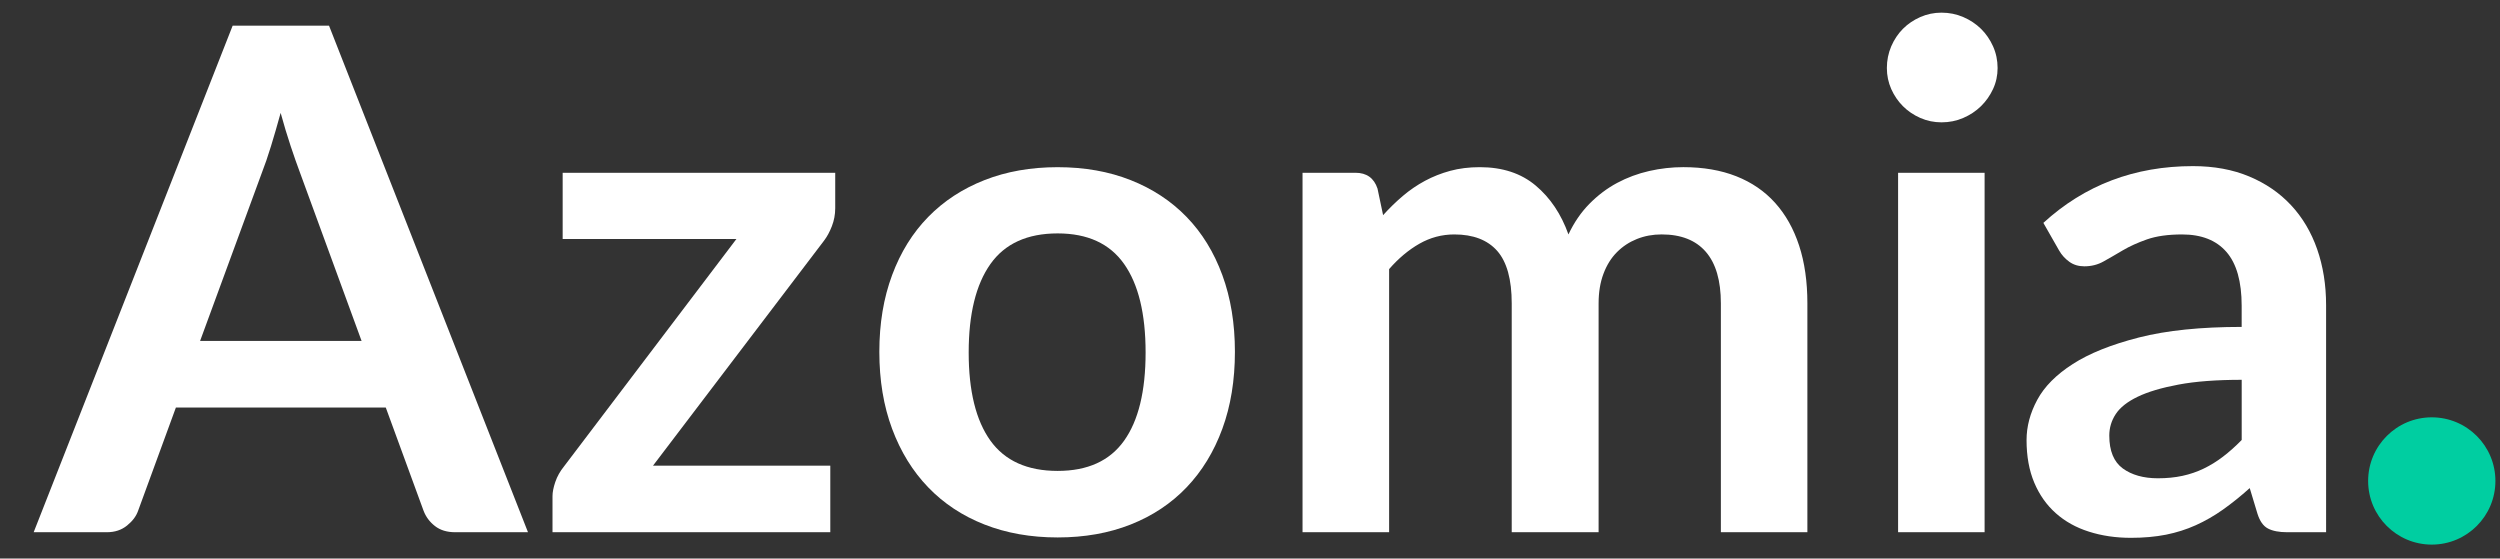
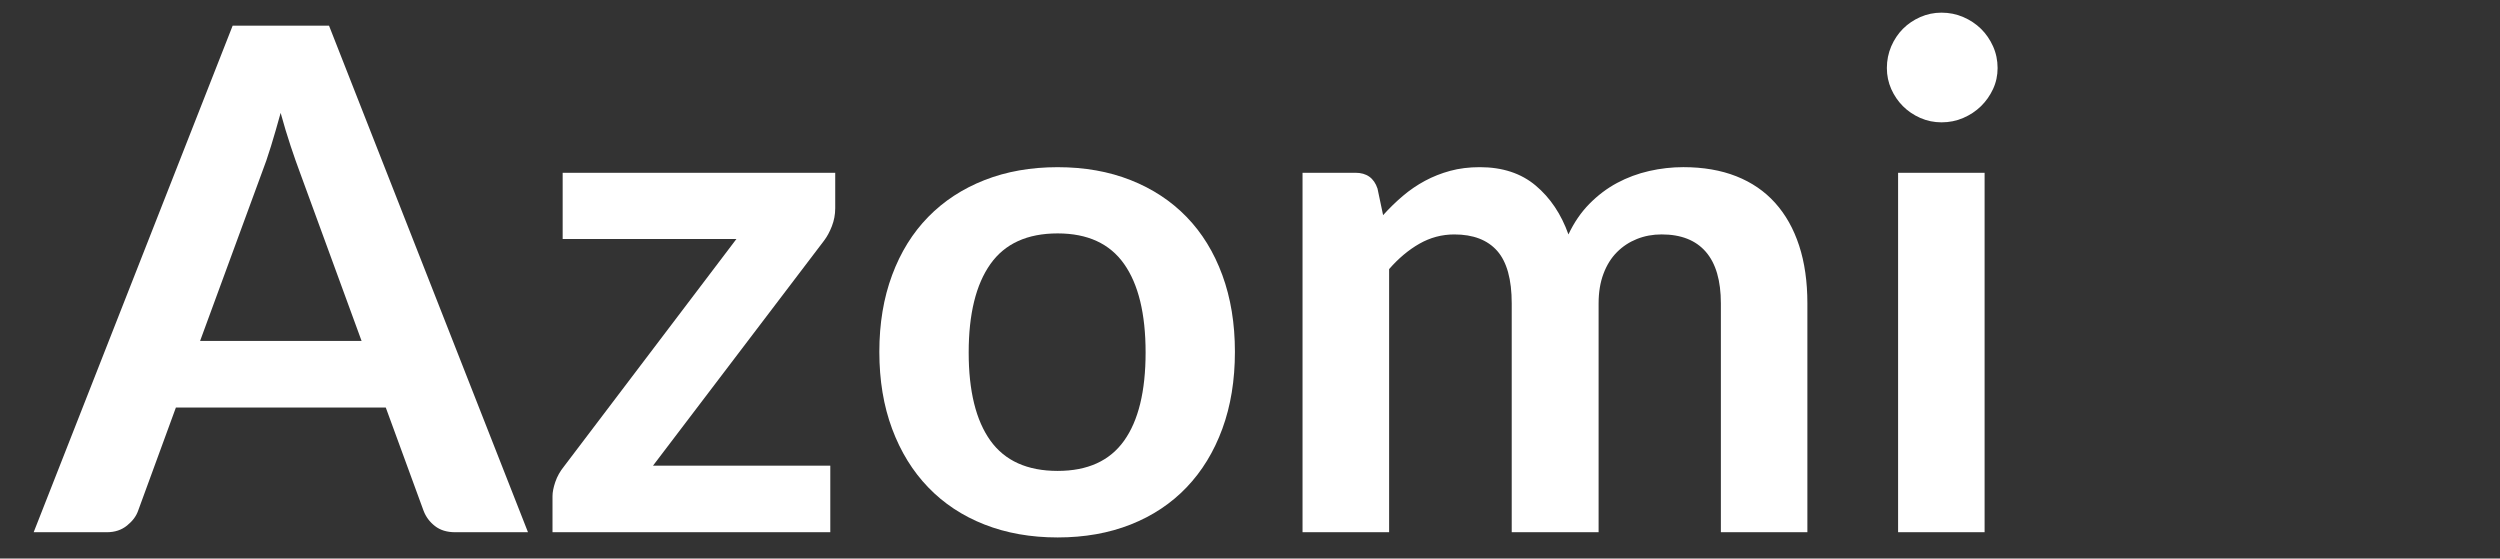
<svg xmlns="http://www.w3.org/2000/svg" version="1.1" id="Layer_1" x="0px" y="0px" width="140.998px" height="31.5px" viewBox="0 0 140.998 31.5" enable-background="new 0 0 140.998 31.5" xml:space="preserve">
  <rect x="0" y="0" width="140.998" height="31.5" fill="#333333" stroke="none" />
  <g>
    <g>
      <path fill="#FFFFFF" d="M29.778,30.017h-4.109c-0.461,0-0.84-0.116-1.136-0.347c-0.296-0.229-0.511-0.516-0.642-0.858    l-2.134-5.829H9.921l-2.134,5.829c-0.106,0.304-0.313,0.579-0.623,0.829c-0.309,0.251-0.688,0.376-1.136,0.376H1.899L13.122,1.446    h5.434L29.778,30.017z M11.285,19.228h9.108l-3.478-9.503c-0.158-0.421-0.333-0.918-0.524-1.492    c-0.191-0.573-0.378-1.195-0.563-1.867c-0.185,0.672-0.366,1.298-0.544,1.877c-0.178,0.58-0.353,1.087-0.523,1.521L11.285,19.228z    " />
      <path fill="#FFFFFF" d="M47.105,11.76c0,0.342-0.063,0.675-0.188,0.998c-0.125,0.323-0.274,0.596-0.445,0.819l-9.642,12.685h9.998    v3.755H31.161v-2.035c0-0.224,0.052-0.49,0.158-0.801c0.105-0.31,0.27-0.603,0.494-0.88l9.721-12.822h-9.8V9.744h15.372V11.76z" />
      <path fill="#FFFFFF" d="M59.651,9.429c1.515,0,2.888,0.243,4.12,0.73c1.231,0.487,2.282,1.179,3.151,2.075    c0.87,0.896,1.542,1.988,2.016,3.279c0.474,1.291,0.71,2.733,0.71,4.327c0,1.608-0.237,3.056-0.71,4.346    c-0.475,1.292-1.146,2.392-2.016,3.3c-0.869,0.909-1.92,1.608-3.151,2.095c-1.232,0.487-2.605,0.73-4.12,0.73    s-2.891-0.243-4.129-0.73c-1.238-0.486-2.296-1.186-3.171-2.095c-0.876-0.908-1.555-2.008-2.036-3.3    c-0.481-1.29-0.721-2.737-0.721-4.346c0-1.594,0.24-3.036,0.721-4.327c0.48-1.291,1.159-2.384,2.036-3.279    c0.875-0.896,1.933-1.588,3.171-2.075C56.76,9.672,58.137,9.429,59.651,9.429z M59.651,26.559c1.687,0,2.934-0.565,3.744-1.699    c0.81-1.133,1.216-2.792,1.216-4.979c0-2.186-0.406-3.853-1.216-4.998c-0.81-1.146-2.058-1.719-3.744-1.719    c-1.712,0-2.977,0.576-3.793,1.729s-1.225,2.815-1.225,4.988c0,2.173,0.408,3.83,1.225,4.97    C56.674,25.988,57.939,26.559,59.651,26.559z" />
      <path fill="#FFFFFF" d="M73.462,30.017V9.744h2.983c0.632,0,1.047,0.297,1.245,0.89l0.316,1.501    c0.356-0.396,0.728-0.757,1.117-1.087c0.388-0.329,0.803-0.612,1.245-0.85c0.441-0.237,0.915-0.425,1.422-0.563    c0.507-0.138,1.064-0.207,1.67-0.207c1.277,0,2.329,0.345,3.151,1.037c0.823,0.691,1.439,1.61,1.848,2.756    c0.316-0.671,0.711-1.248,1.186-1.729c0.474-0.481,0.995-0.873,1.561-1.176c0.566-0.303,1.169-0.526,1.808-0.672    c0.639-0.145,1.281-0.217,1.926-0.217c1.12,0,2.116,0.171,2.984,0.513c0.868,0.343,1.601,0.843,2.192,1.502    c0.592,0.658,1.044,1.462,1.354,2.411s0.465,2.035,0.465,3.259v12.903h-4.879V17.114c0-1.291-0.284-2.262-0.851-2.914    c-0.566-0.652-1.396-0.979-2.489-0.979c-0.5,0-0.965,0.086-1.393,0.257c-0.428,0.171-0.803,0.417-1.126,0.741    c-0.323,0.323-0.577,0.728-0.76,1.215c-0.185,0.488-0.277,1.047-0.277,1.679v12.903h-4.9V17.114c0-1.355-0.273-2.343-0.819-2.964    c-0.547-0.618-1.354-0.928-2.421-0.928c-0.698,0-1.354,0.175-1.966,0.523c-0.613,0.35-1.183,0.827-1.709,1.433v14.839H73.462z" />
      <path fill="#FFFFFF" d="M112.663,3.837c0,0.422-0.086,0.817-0.257,1.186c-0.172,0.369-0.399,0.691-0.682,0.968    c-0.284,0.277-0.616,0.497-0.999,0.662c-0.381,0.165-0.789,0.247-1.225,0.247c-0.421,0-0.819-0.083-1.195-0.247    c-0.375-0.165-0.701-0.385-0.978-0.662c-0.276-0.276-0.497-0.599-0.662-0.968c-0.163-0.369-0.247-0.764-0.247-1.186    c0-0.435,0.084-0.843,0.247-1.226c0.165-0.381,0.386-0.71,0.662-0.988c0.276-0.276,0.603-0.497,0.978-0.662    c0.376-0.165,0.774-0.247,1.195-0.247c0.436,0,0.844,0.083,1.225,0.247c0.383,0.165,0.715,0.385,0.999,0.662    c0.282,0.277,0.51,0.606,0.682,0.988C112.577,2.994,112.663,3.402,112.663,3.837z M111.93,9.744v20.272h-4.879V9.744H111.93z" />
-       <path fill="#FFFFFF" d="M131.191,30.017h-2.194c-0.461,0-0.823-0.07-1.086-0.209c-0.264-0.138-0.461-0.417-0.593-0.839    l-0.435-1.441c-0.514,0.461-1.018,0.865-1.512,1.215c-0.493,0.349-1.005,0.642-1.531,0.879s-1.087,0.415-1.679,0.534    c-0.594,0.117-1.252,0.177-1.978,0.177c-0.854,0-1.646-0.116-2.369-0.348c-0.725-0.229-1.348-0.576-1.868-1.04    c-0.521-0.462-0.926-1.037-1.216-1.725c-0.289-0.687-0.434-1.486-0.434-2.398c0-0.767,0.2-1.523,0.603-2.27    c0.401-0.747,1.07-1.421,2.005-2.022c0.936-0.602,2.18-1.1,3.735-1.497c1.554-0.396,3.483-0.595,5.789-0.595v-1.193    c0-1.366-0.287-2.379-0.86-3.037s-1.405-0.985-2.499-0.985c-0.791,0-1.449,0.093-1.977,0.277    c-0.526,0.185-0.984,0.392-1.373,0.622c-0.388,0.231-0.747,0.438-1.076,0.622c-0.329,0.186-0.692,0.277-1.087,0.277    c-0.33,0-0.612-0.085-0.849-0.257c-0.237-0.171-0.43-0.382-0.573-0.632l-0.89-1.561c2.332-2.134,5.145-3.201,8.437-3.201    c1.187,0,2.243,0.195,3.171,0.583c0.929,0.388,1.716,0.928,2.361,1.62c0.645,0.691,1.136,1.518,1.472,2.479    c0.336,0.962,0.505,2.016,0.505,3.162V30.017z M121.707,26.975c0.5,0,0.962-0.046,1.383-0.138c0.422-0.091,0.82-0.227,1.195-0.408    c0.376-0.181,0.738-0.404,1.087-0.671c0.35-0.266,0.702-0.58,1.058-0.943v-3.394c-1.424,0-2.612,0.09-3.567,0.27    c-0.955,0.179-1.722,0.407-2.301,0.686c-0.579,0.279-0.992,0.604-1.236,0.977c-0.243,0.37-0.364,0.774-0.364,1.213    c0,0.863,0.254,1.479,0.76,1.852C120.228,26.787,120.89,26.975,121.707,26.975z" />
    </g>
-     <circle fill="#00CEA1" cx="137.15" cy="27.126" r="3.589" />
  </g>
</svg>